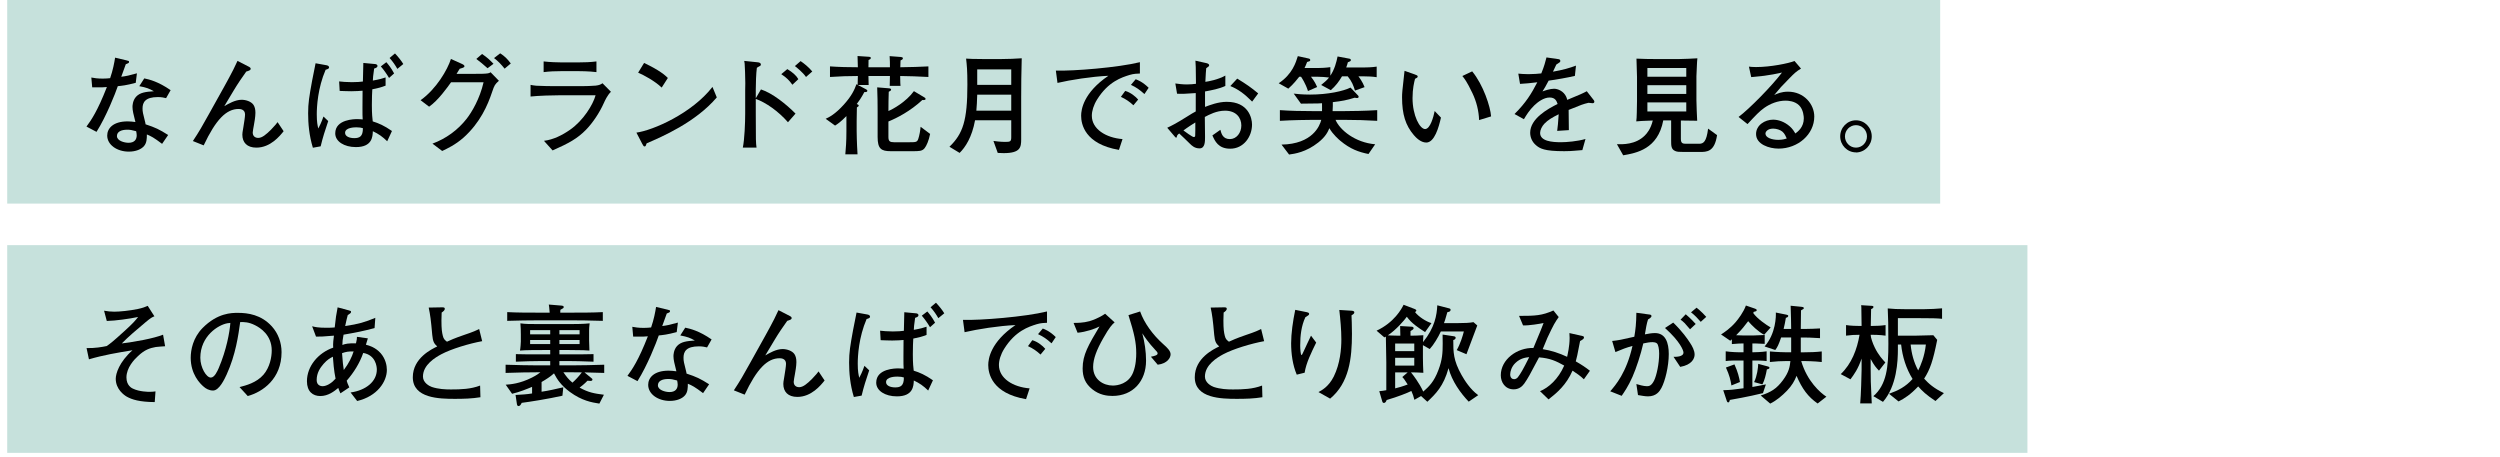
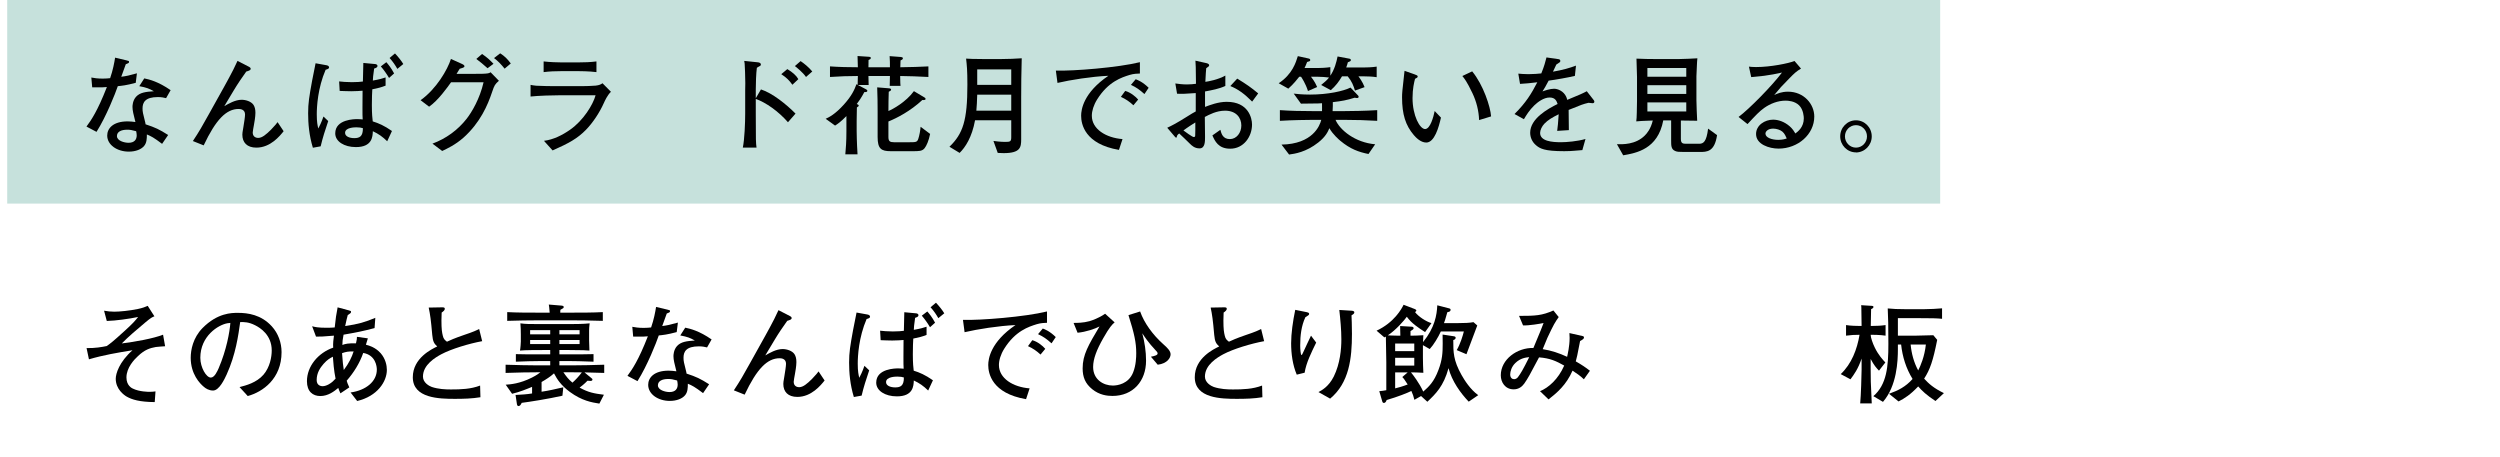
<svg xmlns="http://www.w3.org/2000/svg" viewBox="0 0 601.735 110">
  <clipPath id="a">
    <path d="m1.735 0h600v110h-600z" />
  </clipPath>
  <g clip-path="url(#a)">
-     <path d="m0 59.001h487.989v50h-487.989z" fill="#c6e1dc" />
    <path d="m466.989 49.001h-466.989v-49h466.989z" fill="#c6e1dc" />
    <path d="m32.67 19.933c-2.34.624-3.303.702-4.316.806-.598 1.742-2.73 7.203-5.123 10.999l-2.418-1.274c1.119-1.508 2.652-3.718 4.914-9.517-.936.078-1.064.104-3.535.078l-.209-2.366c.729.13 1.432.26 2.758.26.727 0 1.221-.052 1.768-.104.676-1.924 1.014-3.77 1.195-4.94l2.73.65c.572.13.623.156.623.364 0 .26-.076.286-.779.572-.676 1.924-.807 2.236-1.092 3.016 1.195-.156 1.949-.312 3.77-.832l-.285 2.288zm7.307 3.692c-.521-.13-1.092-.26-1.977-.26-3.016 0-3.691 1.248-3.691 2.73 0 .832.076 1.092.676 3.484 0 .026.025.286.051.338 2.418.806 3.25 1.196 5.436 2.574l-1.457 2.132c-2.027-1.534-2.652-1.846-3.666-2.262 0 .988-.025 2.028-.676 2.782-.676.806-2.002 1.352-3.666 1.352-2.809 0-5.201-1.612-5.201-3.874 0-1.69 1.379-3.406 4.914-3.406.729 0 1.248.078 1.873.156-.469-1.872-.703-2.782-.703-3.641 0-.26.027-1.508.859-2.444.961-1.04 2.34-1.196 4.289-1.326-1.17-.65-1.742-.884-3.51-1.222l1.197-1.872c1.248.26 3.379.78 6.344 2.834l-1.092 1.924zm-7.203 7.957c-1.014-.286-1.508-.364-2.133-.364-1.533 0-2.496.52-2.496 1.534 0 1.144 1.795 1.612 2.783 1.612 1.43 0 1.977-.78 1.977-1.794 0-.286-.078-.78-.131-.988z" />
    <path d="m61.711 35.534c-2.262 0-3.379-1.248-3.379-3.12 0-.364.025-.494.26-1.898.156-.988.389-2.366.389-2.964 0-1.222-1.117-1.326-1.533-1.326-2.99 0-5.486 2.548-8.424 8.763l-2.6-1.04c1.533-2.314 2.287-3.641 3.898-6.553l3.693-6.63c.338-.598 1.924-3.51 2.131-3.979.365-.754.572-1.17 1.016-2.132l2.834 1.456c.182.104.338.234.338.442 0 .364-.416.468-1.066.676-1.041 1.456-2.055 2.938-2.99 4.498l-2.289 3.822c.988-.572 2.627-1.534 4.16-1.534 1.041 0 2.314.416 2.861 1.222.338.52.467 1.144.467 1.924 0 .936-.26 2.392-.363 2.938-.104.598-.285 1.482-.285 1.794 0 .962.676 1.3 1.326 1.3.936 0 1.924-.832 3.094-2.002 1.014-1.04 1.326-1.482 1.561-1.794l1.455 2.184c-.91 1.144-3.172 3.952-6.553 3.952z" />
    <path d="m78.377 16.787c-1.896 4.42-2.131 8.893-2.131 10.739 0 1.898.182 2.626.363 3.406.26-.494.754-1.43 1.248-2.886l1.145 1.092c-.754 2.236-1.326 3.979-1.82 6.084l-1.873.338c-.908-2.964-1.143-5.85-1.143-8.294 0-2.47.26-4.004.961-7.852.131-.65.729-3.588.832-4.186l2.602.468c.311.052.648.208.648.52 0 .338-.389.442-.832.572zm14.821 17.212c-1.143-1.118-2.08-1.768-3.457-2.418-.053 1.326-.156 3.822-4.082 3.822-2.809 0-4.967-1.353-4.967-3.302 0-3.432 4.732-3.432 5.305-3.432s.936.052 1.301.078c-.053-.65-.053-1.3-.053-2.834 0-1.508.025-3.094.025-4.082-.623.052-1.561.13-2.73.13-.986 0-1.818-.052-2.781-.078l-.131-2.288c.729.078 1.742.182 3.068.182 1.248 0 2.055-.078 2.652-.156 0-.702.078-3.848.104-4.472l2.783.26c.207 0 .623.104.623.468 0 .286-.232.442-.805.624-.26 1.768-.287 2.288-.312 2.886 1.639-.286 2.314-.494 3.068-.754v1.976c-1.145.442-1.795.598-3.199.884-.051.832-.104 2.028-.104 3.796 0 2.262.131 3.224.209 3.926 1.43.442 2.756 1.014 4.627 2.314l-1.145 2.47zm-7.41-3.354c-.441 0-2.729.026-2.729 1.326 0 .858 1.039 1.274 2.209 1.274 1.273 0 2.105-.39 2.08-2.392-.441-.13-.807-.208-1.561-.208zm7.853-11.882c-.572-.988-1.301-2.002-1.977-2.782l1.326-1.014c.494.572 1.117 1.3 1.871 2.704l-1.221 1.092zm2.002-2.184c-.494-.858-1.014-1.664-1.873-2.626l1.301-1.092c.676.702 1.561 1.794 2.002 2.548z" />
    <path d="m118.446 22.143c-1.066 3.198-2.861 7.358-6.84 10.946-2.027 1.794-3.977 2.678-5.174 3.25l-2.34-1.768c3.25-1.196 6.111-3.276 8.242-6.006 1.197-1.534 3.146-4.758 4.057-8.762h-7.826c-.857 1.196-3.094 4.368-5.279 5.876l-2.053-1.56c3.795-2.704 6.475-7.333 7.307-9.932l2.703 1.222c.053.026.547.234.547.52 0 .182 0 .312-1.145.624-.494.832-.547.91-.754 1.222h3.979c2.287 0 2.574-.026 2.912-.052.857-.052 1.039-.156 1.299-.338l2.002 2.054c-.961.884-1.066 1.014-1.637 2.704zm-1.094-5.72c-1.299-1.144-1.455-1.274-2.703-2.236l1.379-1.196c1.352.936 1.74 1.326 2.756 2.366zm4.109.104c-.754-.936-1.561-1.82-2.549-2.548l1.482-1.145c1.092.702 1.742 1.353 2.549 2.444l-1.482 1.248z" />
    <path d="m145.329 24.821c-.963 2.184-2.627 4.732-4.316 6.448-2.08 2.106-4.082 3.198-8.008 4.94l-2.08-2.314c2.287-.286 4.395-1.352 6.266-2.652 3.225-2.236 5.564-6.084 6.162-8.32h-8.242c-1.949 0-5.537.104-7.41.312v-2.808c.416.078.729.156 1.379.208 1.248.078 3.666.104 4.705.104h6.215c.832 0 2.625-.052 3.381-.13.883-.104 1.221-.286 1.637-.572l2.029 2.054c-.859.832-1.432 2.106-1.717 2.73zm-6.059-7.696h-4.186c-1.404 0-2.834.052-4.238.234v-2.574c1.455.182 3.588.234 4.238.234h4.186c1.43 0 2.861-.052 4.291-.234v2.574c-1.846-.234-4.109-.234-4.291-.234z" />
-     <path d="m155.651 34.494c-.053.104-.182.52-.234.598-.053.104-.156.156-.285.156-.184 0-.262-.104-.547-.624l-1.404-2.704c4.004-.546 13.365-4.628 18.305-10.999l1.041 2.522c-5.098 6.006-13.287 9.517-16.875 11.051zm3.613-13.417c-1.715-1.638-4.395-3.042-5.668-3.588l1.43-2.34c3.875 1.846 5.045 2.964 5.721 3.614l-1.482 2.314z" />
    <path d="m189.659 29.423c-2.314-2.652-5.33-4.758-7.748-5.616v3.38c0 6.891.025 7.15.182 8.347h-3.303c.416-1.976.572-5.98.572-8.19v-5.668c0-.26.027-1.404.027-1.638 0-1.248-.105-4.342-.156-4.732-.027-.104-.104-.52-.104-.65l3.25.338c.338.026.754.156.754.52 0 .234-.131.338-.209.364-.391.208-.545.286-.754.442-.182 1.326-.26 3.874-.26 5.278v2.054l1.248-2.132c2.756.884 6.109 3.588 8.32 5.824l-1.82 2.08zm1.066-9.022c-.807-1.118-1.43-1.716-2.678-2.548l1.455-1.222c1.248.754 2.133 1.508 2.652 2.418l-1.43 1.352zm3.276-1.872c-.727-1.092-2.365-2.392-2.678-2.626l1.379-1.196c.832.572 1.896 1.404 2.807 2.496z" />
    <path d="m216.672 18.295v.39c0 1.378.053 1.534.078 1.976h-2.6c.025-.52.025-.702.051-2.366h-5.174c0 .624.027 1.56.053 2.158h-2.6l1.975 1.04c.234.13.312.234.312.338 0 .312-.26.338-.729.338-.727 1.378-1.352 2.262-1.818 2.86.285.13.467.208.467.39 0 .156-.129.234-.441.442-.025 1.144-.053 2.548-.053 3.224v2.47c0 .312.027 2.756.209 5.59h-2.939c.131-1.586.262-2.964.262-5.486v-3.718c-1.379 1.404-2.107 1.898-2.73 2.288l-2.262-1.638c.805-.364 2.262-1.066 4.393-3.432 1.848-2.054 2.523-3.51 3.018-4.888l.285.156c.025-.39.053-1.716.053-2.132-2.236 0-4.473.078-6.709.234v-2.548c2.236.156 4.473.208 6.709.208-.027-1.43-.027-1.586-.078-2.704l2.756.182c.129 0 .441.026.441.286s-.285.39-.545.494c0 .338-.027 1.014-.027 1.742h5.174c0-.884 0-1.794-.076-2.678l2.729.208c.184.026.469.078.469.312 0 .286-.338.416-.572.52 0 .052-.025 1.092-.053 1.638 2.236-.026 5.045-.104 6.762-.208v2.548c-2.549-.156-4.473-.182-6.787-.234zm5.877 17.369c-.572.728-1.326.728-2.939.728h-5.199c-2.314 0-3.172-.572-3.172-3.432v-6.058c0-1.43-.025-4.499-.104-5.876l2.885.234c.26.026.469.104.469.312 0 .234-.287.364-.572.521-.053.858-.078 3.666-.078 4.628 1.066-.442 4.213-2.158 6.137-4.784l2.521 1.508c.078.026.287.182.287.364 0 .312-.494.286-.781.26-2.885 2.678-6.059 4.316-8.164 5.174v3.744c0 1.014.363 1.248 1.326 1.248h3.822c1.482 0 1.795-.026 2.055-.858.26-.806.467-1.924.545-2.86l2.289 1.716c-.312 1.612-.885 2.886-1.326 3.432z" />
    <path d="m245.793 23.105v10.4c0 1.924-.156 3.354-4.238 3.354-.547 0-1.014-.026-1.404-.052l-1.039-2.886c1.533.234 2.703.234 2.781.234 1.273 0 1.508-.078 1.508-1.145v-4.056h-8.711c-.754 4.108-2.34 6.5-3.717 7.852l-2.445-1.482c3.25-3.146 4.316-6.292 4.316-14.951 0-3.536-.129-4.628-.312-6.266 1.197.052 1.457.104 3.953.104h4.602c1.301 0 3.537-.078 4.836-.182-.104 4.186-.129 5.928-.129 9.074zm-2.392-.312h-8.189c-.027 1.456-.131 2.99-.209 3.848h8.398zm0-6.084h-8.189v3.718h8.189z" />
    <path d="m271.897 18.035c-1.924.598-5.148 1.612-7.826 5.902-.857 1.378-1.273 2.782-1.273 3.926 0 3.198 3.381 5.304 7.385 5.616l-.859 2.6c-8.215-1.404-9.1-6.188-9.1-8.216 0-1.456.52-5.512 6.553-9.621-4.057.182-9.127.988-12.246 1.716l-.391-2.964c4.213.13 14.977-.728 20.229-2.028v2.73c-.494 0-1.561.052-2.471.338zm.91 7.306c-.91-.858-1.871-1.508-3.016-2.028l1.041-1.43c1.299.364 2.496 1.352 3.119 2.08l-1.145 1.378zm2.652-2.704c-1.195-1.066-1.924-1.586-3.25-2.21l1.145-1.353c.494.182 1.664.624 3.119 2.054l-1.014 1.508z" />
    <path d="m296.104 35.793c-2.887 0-3.693-1.872-4.291-3.198l1.924-1.352c.234.884.572 2.236 2.289 2.236 1.586 0 2.756-1.508 2.756-3.276 0-1.82-1.195-3.562-3.926-3.562-2.055 0-3.822.962-4.863 1.508 0 .624.053 4.654.053 4.836 0 1.092 0 2.73-1.326 2.73-1.17 0-1.846-.65-2.34-1.144-.703-.676-1.873-1.846-2.549-2.444-.467.338-.494.442-.598.858 0 .078-.078.156-.156.156s-.312-.234-.312-.26l-1.818-2.132c1.064-.494 2.184-1.066 4.549-2.548 1.457-.91 1.586-.988 2.314-1.378v-4.42c-2.418.182-3.303.208-4.498.156l-.416-2.47c.832.104 1.639.234 2.809.234.883 0 1.508-.078 2.158-.156-.027-.65-.053-3.432-.053-4.004-.025-.65-.053-1.092-.078-1.56l2.445.546c.363.078.857.182.857.572 0 .208-.078.26-.703.702-.078.884-.104 1.144-.207 3.276.857-.13 2.965-.494 4.811-1.508v2.496c-1.508.702-3.225 1.014-4.889 1.326v3.718c1.17-.442 3.172-1.222 5.227-1.222 5.199 0 6.084 3.9 6.084 5.46 0 2.938-2.027 5.824-5.252 5.824zm-8.398-6.318c-.391.234-1.977 1.248-2.861 1.924.34.26 2.158 1.586 2.471 1.586.365 0 .365-.208.365-.52l.025-1.196zm13.675-5.018c-1.871-1.898-3.432-3.016-5.252-3.744l1.664-1.794c2.158 1.326 3.381 2.158 5.045 3.562z" />
    <path d="m328.213 18.373h-1.248c.131.156 1.014 1.326 1.482 2.6l-2.314.832c-.363-1.196-.754-2.236-1.742-3.432h-1.377c-.729 1.248-1.586 2.392-2.705 3.328l-2.314-1.248c.963-.78 1.404-1.17 1.898-1.794-.676-.104-2.002-.182-2.6-.182h-1.742c.131.182.857 1.014 1.482 2.47l-2.211.962c-.572-1.82-1.533-3.25-1.664-3.432h-.441c-.182.234-1.43 1.846-2.627 2.86l-2.312-1.3c3.301-2.184 4.133-5.018 4.602-6.526l2.6.572c.26.052.391.182.391.39 0 .26-.312.338-.754.442-.234.624-.391.988-.625 1.456h3.277c.467 0 1.949-.052 2.938-.208v2.054c1.014-1.508 1.457-3.224 1.742-4.628l2.781.52c.184.026.416.104.416.364 0 .234-.232.338-.727.52-.078.338-.131.52-.391 1.248h4.186c.494 0 2.08-.026 3.146-.208v2.548c-.936-.156-2.184-.208-3.146-.208zm-4.601 10.478h-2.158c1.041 2.444 4.707 5.46 9.543 5.876l-1.613 2.34c-2.34-.468-4.393-1.196-6.76-3.172-.285-.234-1.82-1.534-2.652-3.042-.338.832-.883 2.028-2.652 3.432-2.99 2.366-5.719 2.73-7.045 2.912l-1.82-2.392c7.488-.13 9.23-4.55 9.568-5.955h-2.133c-1.039 0-4.939.052-7.826.234v-2.574c2.6.182 5.227.234 7.826.234h2.314c0-.338.025-.832 0-1.898-.234.026-.494.026-.91.052-.65.026-3.979.052-4.16.052l-1.742-2.418c.703.078 1.951.234 3.953.234 4.289 0 8.008-.832 9.723-1.69l1.795 1.898c.104.078.156.182.156.312 0 .26-.209.312-.416.312-.078 0-.287-.026-.547-.078-1.896.598-3.041.806-5.252 1.066.027.572 0 1.092-.051 2.158h2.859c1.248 0 5.174-.052 7.879-.234v2.574c-2.496-.156-5.383-.234-7.879-.234z" />
    <path d="m343.293 34.311c-1.377 0-2.549-1.274-3.016-1.82-1.951-2.314-2.809-4.915-2.809-9.075 0-1.014.053-1.482.52-5.694.027-.104.053-.572.078-.676l2.367.832c.52.182.805.286.805.546 0 .234-.285.364-.648.546-.209.806-.6 2.366-.6 4.628 0 4.264 1.77 7.462 3.018 7.462s2.027-2.938 2.312-4.342l1.51 1.586c-.521 2.34-1.561 6.006-3.537 6.006zm12.715-5.408c-.078-2.236-.625-4.42-1.586-6.448-1.352-2.834-1.951-3.562-2.445-4.16l2.367-1.118c2.678 3.25 4.395 8.528 4.551 10.842z" />
    <path d="m383.334 24.847c-.131 0-.703-.078-.988-.104-1.379.338-1.508.39-4.785 1.716.025.754.025 4.186.053 4.862l-2.809.182c.104-.832.26-2.106.363-4.004-1.611.806-2.574 1.378-3.432 2.262-.598.624-1.039 1.534-1.039 2.236 0 2.002 2.885 2.236 5.018 2.236 1.352 0 3.951-.208 5.902-.78l-.754 2.678c-.209 0-.391.026-1.924.156-.598.052-1.326.104-2.445.104-4.758 0-5.85-.624-6.812-1.456-.883-.754-1.377-1.846-1.377-2.99 0-3.38 4.213-5.746 6.604-6.916-.234-.676-.545-1.56-1.924-1.56-1.43 0-2.887 1.118-3.719 1.924-1.117 1.092-1.896 2.314-2.469 3.302l-2.262-1.248c2.729-2.704 4.082-4.914 5.486-7.644-1.82.208-2.602.312-4.16.39l-.416-2.47c.701.052 1.402.13 2.443.13 1.301 0 2.262-.104 3.094-.182.729-1.794.963-2.756 1.248-3.848l2.887.416c.234.026.441.156.441.416 0 .286-.053.312-.961.884-.416.858-.521 1.118-.807 1.716 2.521-.442 3.979-.884 5.537-1.456l-.26 2.47c-1.455.364-4.705.936-6.318 1.144-.623 1.222-1.039 1.898-1.48 2.6.52-.208 1.846-.65 2.781-.65.91 0 2.314.572 2.938 1.95.105.234.182.52.234.728 3.381-1.404 3.51-1.456 4.707-2.08l1.689 2.158c.104.13.131.26.131.364 0 .208-.156.364-.416.364z" />
    <path d="m409.1 36.574h-3.77c-1.275 0-1.664-.026-2.133-.234-.963-.416-.963-1.274-.963-2.496v-4.862h-1.896c-1.301 6.942-6.502 7.852-9.646 8.398l-1.51-2.678c1.354.052 4.5.13 6.709-2.08.547-.546 1.43-1.586 1.924-3.614-.416.026-2.236.078-2.625.104-.572.026-.963.052-1.354.104.078-.52.105-1.04.131-2.054.025-.962.053-1.898.053-2.86v-5.772c0-.702-.131-3.796-.131-4.42 1.846.078 2.965.104 4.602.104h5.617c1.117 0 3.51-.13 4.445-.182-.051.286-.104 1.248-.129 1.898-.027.468-.105 2.106-.105 2.444v5.72c0 1.144.131 3.926.184 4.966-1.301-.026-2.627-.052-3.928-.052v4.446c0 1.118.547 1.144 1.301 1.144h3.121c.986 0 1.742-.442 2.131-3.64l2.158 1.56c-.598 4.056-2.443 4.056-4.186 4.056zm-3.224-20.203h-9.359v2.106h9.359zm0 4.134h-9.359v2.106h9.359zm0 4.134h-9.359v2.184h9.359z" />
    <path d="m428.081 35.768c-2.236 0-5.408-1.014-5.408-3.51 0-2.132 2.131-3.458 4.107-3.458 1.197 0 2.705.468 4.004 1.612.703.624 1.041 1.196 1.354 1.716.648-.494 2.027-1.534 2.027-3.64 0-.364-.078-2.106-1.145-3.146-1.039-1.014-2.574-1.118-3.25-1.118-1.846 0-3.691.728-5.121 1.742-1.145.806-2.029 1.742-4.031 3.9l-2.158-1.716c2.549-1.898 8.008-7.437 10.453-10.687-1.717.364-2.549.546-4.316.78-.494.052-2.652.26-3.094.312l-.547-2.522c.443.052.91.104 1.717.104 3.457 0 7.826-.884 9.256-1.456l1.561 1.82c-1.248.78-1.535 1.066-2.887 2.444-1.82 1.846-2.131 2.184-3.562 3.926.729-.338 1.742-.806 3.328-.806 3.822 0 6.318 2.99 6.318 5.98 0 4.29-3.926 7.722-8.605 7.722zm.935-4.082c-.52-.442-1.455-.728-2.236-.728-1.299 0-1.846.728-1.846 1.196 0 .988 1.561 1.508 3.068 1.508 1.039 0 1.586-.182 2.055-.338-.234-.521-.494-1.17-1.041-1.638z" />
    <path d="m446.721 36.704v-.026c-2.105 0-3.795-1.742-3.795-3.848 0-2.158 1.715-3.874 3.795-3.874s3.797 1.716 3.797 3.874c0 2.132-1.689 3.848-3.797 3.874zm0-6.579c-1.455 0-2.652 1.196-2.652 2.704 0 1.456 1.17 2.704 2.652 2.704s2.652-1.222 2.652-2.704c0-1.534-1.223-2.704-2.652-2.704z" />
    <path d="m37.506 83.521c-1.379.26-2.627.598-4.291 2.184-.885.806-2.781 2.782-2.781 5.148 0 1.95 1.299 2.574 1.533 2.678 1.586.78 3.797.78 4.082.78.598 0 .885-.052 1.379-.104l-.184 2.574c-3.639-.026-5.484-.598-6.76-1.326-.623-.364-2.625-1.768-2.625-4.29 0-1.222.832-4.03 4.029-6.864-3.535.572-7.047 1.17-10.479 2.184l-.572-2.704c2.002.052 3.744-.26 4.863-.494.936-.676 1.482-1.066 4.211-3.562 2.264-2.054 2.68-2.6 3.328-3.432-2.08.442-5.408.91-7.539.962l-.65-2.47c.936.156 1.533.234 2.471.234 1.299 0 3.666-.234 5.668-.65 1.143-.234 1.846-.52 2.365-.754l1.613 2.522c-.494.182-.781.286-2.236 1.508-1.924 1.612-4.109 3.458-5.617 5.018 3.199-.39 7.645-1.196 9.934-2.106l.492 2.782c-.338.026-1.975.13-2.234.182z" />
    <path d="m59.631 95.326-1.975-2.158c1.533-.39 4.082-1.04 5.771-2.99 1.533-1.794 1.977-4.238 1.977-5.824 0-3.718-2.756-5.46-4.031-6.084-1.559-.78-2.574-.754-3.561-.754-.443 3.172-1.066 7.8-3.252 12.61-.492 1.066-1.793 3.874-3.275 3.874-.988 0-1.768-.494-2.209-.884-.988-.806-3.174-3.094-3.174-6.995 0-1.898.547-4.81 2.834-7.15 3.615-3.667 7.021-3.667 8.529-3.667 2.365 0 5.59.416 8.164 3.25 1.535 1.69 2.34 3.926 2.34 6.214 0 6.396-4.523 9.568-8.139 10.557zm-4.861-17.525c-2.211.364-6.553 3.068-6.553 8.32 0 2.314 1.43 4.758 2.523 4.758.908 0 1.586-1.56 1.896-2.262 1.873-4.368 2.652-8.71 2.809-10.894-.234.026-.441.052-.676.078z" />
    <path d="m85.971 96.521-1.588-2.054c3.719-.52 6.318-2.652 6.318-5.512 0-.702-.26-3.484-3.275-4.004-.857 2.47-2.262 4.706-3.979 6.682.131.494.182.598.625 1.612l-2.133 1.43c-.338-.78-.391-.884-.52-1.3-.936.78-2.418 1.95-4.316 1.95-1.795 0-3.225-1.066-3.225-3.562 0-3.614 2.705-6.838 6.318-8.086-.078-.936.078-2.236.182-2.886-2.574.234-3.301.234-4.316.234l-.936-2.496c.676.182 1.43.364 3.484.364.807 0 1.326-.026 1.951-.078.285-2.522.311-2.808.701-4.836l2.703.728c.469.13.521.156.521.338 0 .286-.078.338-.781.78-.207.754-.338 1.274-.623 2.652 3.225-.468 4.836-.962 7.254-1.976l-.182 2.47c-2.756.728-4.291 1.04-7.463 1.586-.234 1.17-.26 1.638-.285 2.47.805-.286 1.352-.416 3.275-.39.209-.91.234-1.092.234-1.56l2.625.364c-.104.39-.154.494-.467 1.534.832.208 2.314.65 3.562 2.054 1.17 1.352 1.48 2.938 1.48 4.004 0 2.808-2.287 6.344-7.148 7.488zm-5.851-10.66c-.754.39-1.299.676-2.236 1.716-.832.962-1.664 2.184-1.664 3.9 0 1.352 1.092 1.482 1.432 1.482.467 0 1.039-.208 1.455-.442.807-.442 1.248-.936 1.664-1.378-.391-1.794-.598-4.342-.65-5.278zm2.211-.858c.156 2.262.234 2.808.416 4.056 1.221-1.612 1.949-3.12 2.365-4.472-1.221-.026-1.793.078-2.781.416z" />
    <path d="m106.225 85.263c-1.432.78-4.422 2.522-4.422 5.382 0 1.482 1.535 2.288 2.133 2.496 1.561.52 3.225.598 4.602.598 2.393 0 4.785-.078 7.021-.937l.078 2.809c-2.029.338-4.082.39-6.137.39-3.719 0-10.141-.104-10.141-5.2 0-4.628 4.576-6.786 5.877-7.41-.781-.728-1.041-1.17-1.197-2.782-.311-3.588-.494-4.862-.857-6.578l2.859-.052c.781-.026 1.016 0 1.016.338 0 .39-.469.728-.754.91-.027.546-.053 1.118-.053 1.898 0 2.132.129 2.886.338 3.718.182.78.494 1.014.988 1.404.832-.39 1.82-.832 4.004-1.586 2.496-.832 3.094-1.144 3.744-1.482l.729 2.938c-3.121.572-7.438 1.872-9.828 3.146z" />
    <path d="m140.674 89.631 1.613 1.326c.232.182.311.26.311.39 0 .312-.311.338-.494.338-.232 0-.494-.026-.701-.052-.729.78-1.586 1.43-1.898 1.664 2.133 1.17 3.432 1.404 5.85 1.716l-1.092 2.132c-1.82-.286-4.186-.676-7.098-2.808-2.133-1.586-3.043-2.99-3.822-4.472-.885.806-1.871 1.43-2.99 2.08v2.34c1.873-.286 2.965-.546 5.227-1.066l-.209 2.028c-3.482.78-7.955 1.482-9.801 1.716-.234.494-.443.78-.781.78-.285 0-.363-.364-.389-.598l-.312-2.08c1.404-.078 2.809-.156 3.979-.364v-1.586c-1.248.52-3.018 1.248-4.811 1.664l-1.535-2.185c1.119-.078 3.381-.234 6.318-1.716 1.197-.598 1.795-1.092 2.029-1.274h-.547c-1.717 0-5.252.052-7.826.156v-1.976c2.6.078 5.227.156 7.826.156h2.912v-1.04h-2.105c-2.055 0-4.109.078-6.162.156v-1.82c1.611.052 2.938.052 6.162.052h2.105v-1.04h-1.482c-1.299 0-4.68 0-5.797.13.129-.521.207-2.054.207-2.158v-1.742c0-.624-.025-2.054-.104-2.652 1.377.182 1.846.182 5.875.182h5.852c1.43 0 3.588-.026 4.939-.182-.104.676-.129 1.456-.129 1.638v2.522c0 .39.051 2.054.078 2.393-.91-.052-1.301-.13-4.967-.13h-2.262v1.04h2.053c2.939 0 4.316 0 6.162-.052v1.82c-2.547-.104-4.836-.156-6.162-.156h-2.053v1.04h2.859c2.652 0 5.277-.078 7.93-.156v1.976c-1.559-.052-1.871-.052-4.758-.13zm-3.25-12.532h-7.748c-2.521 0-5.07.052-7.592.13v-2.106c2.34.13 5.121.13 7.592.13h2.627c-.105-1.326-.131-1.482-.209-1.95l3.121.26c.207.026.467.052.467.338 0 .234-.078.286-.807.676-.025.104-.025.598-.025.676h2.574c2.443 0 5.305 0 7.67-.13v2.106c-3.172-.104-6.109-.13-7.67-.13zm-4.992 2.366h-4.836v1.014h4.836zm0 2.366h-4.836v.988h4.836zm7.072-2.366h-4.861v1.014h4.861zm0 2.366h-4.861v.988h4.861zm-2.002 7.774h-1.898c.729 1.04 1.223 1.716 2.184 2.496.832-.754 1.457-1.43 2.264-2.47-1.17 0-1.301-.026-2.549-.026z" />
    <path d="m162.879 79.933c-2.34.624-3.303.702-4.316.806-.598 1.742-2.73 7.203-5.123 10.999l-2.418-1.274c1.119-1.508 2.652-3.718 4.914-9.517-.936.078-1.064.104-3.535.078l-.209-2.366c.729.13 1.432.26 2.758.26.727 0 1.221-.052 1.768-.104.676-1.924 1.014-3.77 1.195-4.94l2.73.65c.572.13.623.156.623.364 0 .26-.076.286-.779.572-.676 1.924-.807 2.236-1.092 3.016 1.195-.156 1.949-.312 3.77-.832l-.285 2.288zm7.307 3.692c-.521-.13-1.092-.26-1.977-.26-3.016 0-3.691 1.248-3.691 2.73 0 .832.076 1.092.676 3.484 0 .026.025.286.051.338 2.418.806 3.25 1.196 5.436 2.574l-1.457 2.132c-2.027-1.534-2.652-1.846-3.666-2.262 0 .988-.025 2.028-.676 2.782-.676.806-2.002 1.352-3.666 1.352-2.809 0-5.201-1.612-5.201-3.874 0-1.69 1.379-3.406 4.914-3.406.729 0 1.248.078 1.873.156-.469-1.872-.703-2.782-.703-3.641 0-.26.027-1.508.859-2.444.961-1.04 2.34-1.196 4.289-1.326-1.17-.65-1.742-.884-3.51-1.222l1.197-1.872c1.248.26 3.379.78 6.344 2.834l-1.092 1.924zm-7.203 7.957c-1.014-.286-1.508-.364-2.133-.364-1.533 0-2.496.52-2.496 1.534 0 1.144 1.795 1.612 2.783 1.612 1.43 0 1.977-.78 1.977-1.794 0-.286-.078-.78-.131-.988z" />
    <path d="m191.92 95.534c-2.262 0-3.379-1.248-3.379-3.12 0-.364.025-.494.26-1.898.156-.988.389-2.366.389-2.964 0-1.222-1.117-1.326-1.533-1.326-2.99 0-5.486 2.548-8.424 8.763l-2.6-1.04c1.533-2.314 2.287-3.641 3.898-6.553l3.693-6.63c.338-.598 1.924-3.51 2.131-3.979.365-.754.572-1.17 1.016-2.132l2.834 1.456c.182.104.338.234.338.442 0 .364-.416.468-1.066.676-1.041 1.456-2.055 2.938-2.99 4.498l-2.289 3.822c.988-.572 2.627-1.534 4.16-1.534 1.041 0 2.314.416 2.861 1.222.338.52.467 1.144.467 1.924 0 .936-.26 2.392-.363 2.938-.104.598-.285 1.482-.285 1.794 0 .962.676 1.3 1.326 1.3.936 0 1.924-.832 3.094-2.002 1.014-1.04 1.326-1.482 1.561-1.794l1.455 2.184c-.91 1.144-3.172 3.952-6.553 3.952z" />
    <path d="m208.586 76.787c-1.896 4.42-2.131 8.893-2.131 10.739 0 1.898.182 2.626.363 3.406.26-.494.754-1.43 1.248-2.886l1.145 1.092c-.754 2.236-1.326 3.979-1.82 6.084l-1.873.338c-.908-2.964-1.143-5.85-1.143-8.294 0-2.47.26-4.004.961-7.852.131-.65.729-3.588.832-4.186l2.602.468c.311.052.648.208.648.52 0 .338-.389.442-.832.572zm14.821 17.212c-1.143-1.118-2.08-1.768-3.457-2.418-.053 1.326-.156 3.822-4.082 3.822-2.809 0-4.967-1.353-4.967-3.302 0-3.432 4.732-3.432 5.305-3.432s.936.052 1.301.078c-.053-.65-.053-1.3-.053-2.834 0-1.508.025-3.094.025-4.082-.623.052-1.561.13-2.73.13-.986 0-1.818-.052-2.781-.078l-.131-2.288c.729.078 1.742.182 3.068.182 1.248 0 2.055-.078 2.652-.156 0-.702.078-3.848.104-4.472l2.783.26c.207 0 .623.104.623.468 0 .286-.232.442-.805.624-.26 1.768-.287 2.288-.312 2.886 1.639-.286 2.314-.494 3.068-.754v1.976c-1.145.442-1.795.598-3.199.884-.051.832-.104 2.028-.104 3.796 0 2.262.131 3.224.209 3.926 1.43.442 2.756 1.014 4.627 2.314l-1.145 2.47zm-7.41-3.354c-.441 0-2.729.026-2.729 1.326 0 .858 1.039 1.274 2.209 1.274 1.273 0 2.105-.39 2.08-2.392-.441-.13-.807-.208-1.561-.208zm7.853-11.882c-.572-.988-1.301-2.002-1.977-2.782l1.326-1.014c.494.572 1.117 1.3 1.871 2.704l-1.221 1.092zm2.002-2.184c-.494-.858-1.014-1.664-1.873-2.626l1.301-1.092c.676.702 1.561 1.794 2.002 2.548z" />
    <path d="m249.538 78.035c-1.924.598-5.148 1.612-7.826 5.902-.859 1.378-1.275 2.782-1.275 3.926 0 3.198 3.381 5.304 7.385 5.616l-.857 2.6c-8.217-1.404-9.1-6.188-9.1-8.216 0-1.456.52-5.512 6.551-9.621-4.055.182-9.125.988-12.246 1.716l-.391-2.964c4.213.13 14.977-.728 20.23-2.028v2.73c-.494 0-1.561.052-2.471.338zm.91 7.306c-.91-.858-1.873-1.508-3.016-2.028l1.039-1.43c1.301.364 2.496 1.352 3.121 2.08l-1.145 1.378zm2.652-2.704c-1.197-1.066-1.924-1.586-3.25-2.21l1.143-1.353c.494.182 1.664.624 3.121 2.054l-1.014 1.508z" />
    <path d="m278.657 87.785-1.637-1.924c1.039-.208 1.611-.39 1.611-.806 0-.26-.26-.52-.52-.78-1.664-1.768-2.652-3.25-3.172-4.056.572 2.158.91 4.368.91 6.604 0 4.888-3.121 8.476-8.088 8.476-1.273 0-3.119-.208-4.861-1.612-1.717-1.378-2.314-2.964-2.314-5.018 0-3.276 1.379-5.59 4.057-10.088-1.041.546-3.25 1.326-5.279 1.508l-.961-2.366c.807 0 2.314 0 3.822-.416.572-.156 2.393-.806 3.77-1.794l2.289 2.08c-.572.468-1.248 1.17-2.73 3.796-1.586 2.782-2.445 4.992-2.445 6.942 0 3.042 2.496 4.472 4.732 4.472 1.119 0 3.797-.39 4.889-3.146.703-1.742.754-3.692.754-4.654 0-2.574-.467-4.707-1.871-9.152l2.807-.884c.988 2.808 3.068 5.616 5.461 7.774 1.248 1.092 1.873 1.794 1.873 2.548 0 .806-.756 2.21-3.096 2.496z" />
    <path d="m294.44 85.263c-1.432.78-4.422 2.522-4.422 5.382 0 1.482 1.535 2.288 2.133 2.496 1.561.52 3.225.598 4.602.598 2.393 0 4.785-.078 7.021-.937l.078 2.809c-2.029.338-4.082.39-6.137.39-3.719 0-10.141-.104-10.141-5.2 0-4.628 4.576-6.786 5.877-7.41-.781-.728-1.041-1.17-1.197-2.782-.311-3.588-.494-4.862-.857-6.578l2.859-.052c.781-.026 1.016 0 1.016.338 0 .39-.469.728-.754.91-.027.546-.053 1.118-.053 1.898 0 2.132.129 2.886.338 3.718.182.78.494 1.014.988 1.404.832-.39 1.82-.832 4.004-1.586 2.496-.832 3.094-1.144 3.744-1.482l.729 2.938c-3.121.572-7.438 1.872-9.828 3.146z" />
    <path d="m314.018 89.709-1.898.468c-.988-2.314-1.352-5.044-1.352-7.566 0-2.34.416-5.278.988-8.034l2.834.572c.207.052.52.13.52.416 0 .234-.312.442-.91.78-.988 2.106-1.248 4.472-1.248 6.787 0 .858.104 2.314.312 2.314.104 0 .129-.052.338-.494.26-.546 1.793-3.9 1.949-4.16l1.248 1.664c-1.143 2.34-2.418 4.888-2.781 7.254zm11.283-13.806c.027.702.105 2.366.105 4.446 0 5.876-.65 11.778-5.252 15.601l-2.809-1.586c.701-.364 2.443-1.248 3.691-3.744 1.535-3.12 1.82-6.656 1.82-8.918 0-2.366-.234-4.758-.494-7.098l2.965.182c.234.026.65.052.65.416 0 .312-.416.546-.678.702z" />
    <path d="m353.512 96.678c-2.002-2.106-4.029-4.915-4.861-8.061-1.197 4.368-3.096 6.188-5.098 8.086l-1.508-1.378-1.611.91c-.209-.832-.365-1.353-.729-2.132-.936.468-3.197 1.378-5.955 2.184-.076.312-.311.702-.648.702-.287 0-.365-.234-.443-.52l-.676-2.314c.754-.078 1.014-.104 1.691-.234v-6.734c0-.754-.078-5.486-.105-6.162-.182.078-.285.13-.363.182l-1.873-1.612c4.238-1.977 6.033-5.252 6.502-6.24l2.65 1.014c.287.104.416.234.416.364 0 .182-.182.286-.311.39.883 1.145 2.703 2.288 3.951 2.652l-1.533 2.158c-1.639-1.066-3.225-2.08-4.395-3.692-.52.754-2.627 3.224-4.576 4.472.545.026 1.352.078 2.262.078h.754c-.025-1.04-.051-1.638-.051-2.314l2.703.156c.156 0 .547.026.547.39 0 .208-.287.39-.754.676v1.092h.57c.391 0 1.432-.026 2.523-.104-.027.52-.053 1.144-.078 1.664 2.834-3.484 3.328-6.526 3.432-8.866l2.809.728c.312.078.389.182.389.338 0 .416-.232.468-.779.598-.391 1.456-.729 2.47-.807 2.626h3.328c1.586 0 2.834-.052 3.771-.234l.91.806-2.602 6.916-2.34-.988c.885-1.534 1.457-3.458 1.717-4.498h-5.539c-.623 1.404-1.793 3.302-2.678 4.238l-1.639-.936v3.068c0 .962.053 2.626.105 3.588-.988-.078-2.34-.104-2.99-.104.416.468 2.027 2.574 2.963 4.628 1.354-1.196 2.574-2.288 3.666-5.226.938-2.47 1.016-4.134 1.016-6.37 0-.832 0-1.352-.027-2.132l2.574.39c.391.052.572.13.572.39 0 .338-.312.468-.572.546 0 2.938 0 4.862 2.002 8.424.676 1.196 2.08 3.458 4.004 4.836l-2.287 1.56zm-13.105-13.989h-4.602v1.82h4.602zm0 3.432h-4.602v1.872h4.602zm-2.885 4.628 1.299-1.118h-3.016v3.848c.676-.156 1.873-.494 3.016-.936-.805-1.222-.883-1.378-1.299-1.794z" />
    <path d="m381.227 91.295c-.805-.806-1.768-1.456-2.729-2.08-1.51 3.458-3.744 5.33-5.773 6.916l-2.053-1.976c2.053-.832 4.393-2.886 5.824-6.163-1.951-1.092-3.381-1.768-6.059-1.976-2.158 4.108-2.705 5.096-3.562 6.318-.547.754-1.352 1.378-2.549 1.378-2.053 0-3.094-1.716-3.094-3.38 0-3.822 3.926-6.683 7.852-6.578.365-.884 1.223-2.912 1.77-4.265.104-.286.572-1.508.676-1.742-.832.182-3.588.65-4.941.572l-.961-2.288c3.951 0 5.512-.078 8.268-1.3l1.275 1.586c-.91 1.3-1.17 1.69-2.73 5.018-.078.182-.936 2.262-1.119 2.704 2.029.312 4.004.962 5.877 1.846.131-.65.598-2.522.598-4.55 0-.52-.025-.884-.051-1.17l3.094.702c.26.052.416.13.416.364 0 .286-.234.468-.938.858-.701 3.614-.779 4.004-1.039 4.888 1.533.884 2.34 1.43 3.406 2.262l-1.457 2.054zm-16.484-3.926c-.936.884-1.248 2.08-1.248 2.756 0 .806.469 1.144.938 1.144.363 0 .701-.208.908-.468.65-.858 1.223-1.794 2.73-4.836-.779.078-2.105.208-3.328 1.404z" />
-     <path d="m399.897 93.375c-.443.832-1.248 2.028-3.25 2.028-.625 0-1.664-.182-2.393-.312l-.391-2.652c.547.156 1.717.52 2.549.52.52 0 1.092-.104 1.742-1.404.572-1.196 1.195-3.978 1.195-6.448 0-1.118-.207-2.132-.52-2.444-.26-.26-.832-.312-1.066-.312-.676 0-1.404.13-2.236.312-.598 2.626-1.689 5.98-2.6 8.034-1.014 2.288-1.977 3.667-2.6 4.576l-2.756-1.092c1.248-1.43 3.926-4.499 5.355-10.92-1.508.416-2.443.78-4.107 1.482l-.781-2.678c1.586-.156 2.236-.312 5.33-1.014.287-1.664.469-3.172.494-5.772l3.277.442c.207.026.363.182.363.338 0 .338-.52.65-.832.832-.312.936-.52 2.132-.754 3.588.832-.156 1.586-.312 2.418-.312 2.549 0 3.328 2.314 3.328 5.044 0 2.99-.885 6.526-1.768 8.164zm4.523-5.07-1.611-2.418c.572 0 2.391.026 2.391-1.04 0-.468-.779-2.626-4.445-5.902l1.977-1.3c2.184 2.106 3.457 3.952 4.055 4.888.521.78 1.094 1.82 1.094 2.808 0 .936-.65 2.47-3.459 2.964zm2.366-9.048c-.285-.338-1.143-1.326-1.324-1.508-.443-.442-.703-.624-.963-.806l1.248-1.3c1.17.988 2.184 2.08 2.393 2.34zm2.574-1.794c-.727-.832-1.43-1.586-2.34-2.288l1.326-1.118c.91.676 2.158 1.976 2.34 2.21z" />
-     <path d="m424.622 80.583c-1.559-.832-2.963-2.262-3.848-3.276-.207.234-1.039 1.352-1.223 1.56-.156.182-.832.988-1.664 1.82.988.052 1.066.052 1.535.052h2.781c.365 0 2.367-.078 2.549-.104v2.132c-.365-.026-1.977-.104-2.34-.104h-.625v2.132c.729 0 2.262-.052 3.432-.234v2.34c-1.014-.13-2.262-.13-3.432-.13v6.371c.963-.156 2.34-.442 3.25-.624l-.701 2.106c-.441.13-4.004.962-7.982 1.638-.025.234-.131.598-.363.598-.234 0-.312-.208-.365-.364l-.857-2.574c2.002-.078 2.184-.104 4.889-.468v-6.683h-.963c-1.066 0-2.34 0-3.328.13v-2.34c1.352.208 3.197.234 3.328.234h.963v-2.132c-.938 0-1.119.026-2.809.156v-1.144c-.131.104-.182.156-.391.338l-2.209-1.508c.805-.52 2.184-1.43 3.51-2.964.623-.728 1.898-2.392 2.469-4.004l2.186.754c.182.052.416.156.416.364 0 .26-.182.286-.729.416l-.104.286c.961 1.378 3.197 2.886 4.186 3.458zm-7.877 12.194c-.209-1.3-.469-2.444-1.326-4.316l2.053-.754c.832 1.846 1.119 3.094 1.326 4.238zm8.527-3.848c-.207 1.17-.545 2.626-1.066 3.588l-2.002-.546c.729-1.482.963-3.484.988-4.394l2.314.624c.156.052.391.104.391.312 0 .234-.184.286-.625.416zm12.221 8.191c-2.314-1.612-3.719-3.51-5.07-6.656-.52 1.274-1.117 2.34-2.314 3.588-1.195 1.222-2.496 2.34-4.029 3.094l-2.289-1.95c2.418-.78 3.797-1.586 5.357-3.692 1.48-2.002 1.637-3.25 1.793-4.602h-.857c-1.352 0-2.73.078-4.082.234v-2.548c1.508.156 3.719.208 4.082.208h1.039v-3.562h-2.418c-.623 1.794-.857 2.262-1.404 3.016l-2.572-.858c2.729-3.094 2.756-7.358 2.703-8.164l2.574.52c.26.052.416.13.416.286 0 .286-.312.39-.572.468-.156.936-.312 1.742-.545 2.678h1.818c-.025-2.028-.025-2.393-.129-5.59l2.625.26c.234.026.547.052.547.312 0 .182-.078.208-.676.546-.025 1.248-.025 3.225-.053 4.473h.807c1.195 0 2.912-.078 3.822-.13v2.34c-2.445-.13-2.705-.156-3.979-.156h-.65v3.562h.885c1.377 0 2.781-.052 4.16-.208v2.548c-1.795-.208-4.082-.234-4.16-.234h-.781c1.432 4.862 4.551 7.592 6.059 8.58l-2.105 1.638z" />
    <path d="m450.649 80.583h-.391c0 .65.494 2.08.988 3.068.883 1.82 1.949 2.964 2.547 3.588l-1.533 1.976c-.676-.702-1.17-1.248-2.002-2.808v2.418c0 2.054 0 3.302.26 8.269h-2.781c.182-1.742.338-7.15.338-8.112v-2.678c-.832 2.496-1.848 3.874-2.68 4.992l-2.34-1.248c2.602-2.47 3.928-5.928 4.525-9.464-1.092 0-2.186.052-3.25.208v-2.548c1.092.182 2.703.208 3.172.208h.572c-.027-.598-.027-3.302-.053-3.848 0-.521 0-.676-.053-1.145l2.549.156c.131 0 .416.026.416.26 0 .286-.312.416-.572.546-.025.416-.078 3.458-.078 4.03h.365c1.064 0 2.158-.052 3.197-.208v2.548c-1.379-.208-3.068-.208-3.197-.208zm15.209 15.938c-2.234-1.482-3.197-2.418-4.16-3.51-1.871 1.977-3.275 2.886-4.73 3.614l-2.289-1.846c2.184-.78 3.979-1.664 5.668-3.562-1.561-2.522-2.443-5.356-2.756-8.294h-.779v1.092c0 2.912-.234 8.84-3.588 12.714l-2.314-1.378c3.223-2.782 3.613-7.098 3.613-12.559 0-4.082-.051-6.708-.156-8.554 1.301.13 2.367.182 4.238.182h4.525c1.17 0 3.406-.104 4.314-.208v2.522c-1.221-.13-2.625-.156-5.484-.156h-5.148v4.212h4.342c.65 0 3.588-.078 4.186-.104l.936 1.118c-1.014 5.07-1.715 7.124-3.145 9.334 1.092 1.196 2.287 2.288 4.758 3.484l-2.029 1.898zm-5.979-13.598c.207 2.184.779 4.316 1.818 6.24.572-1.118 1.535-3.328 1.848-6.24z" />
  </g>
</svg>